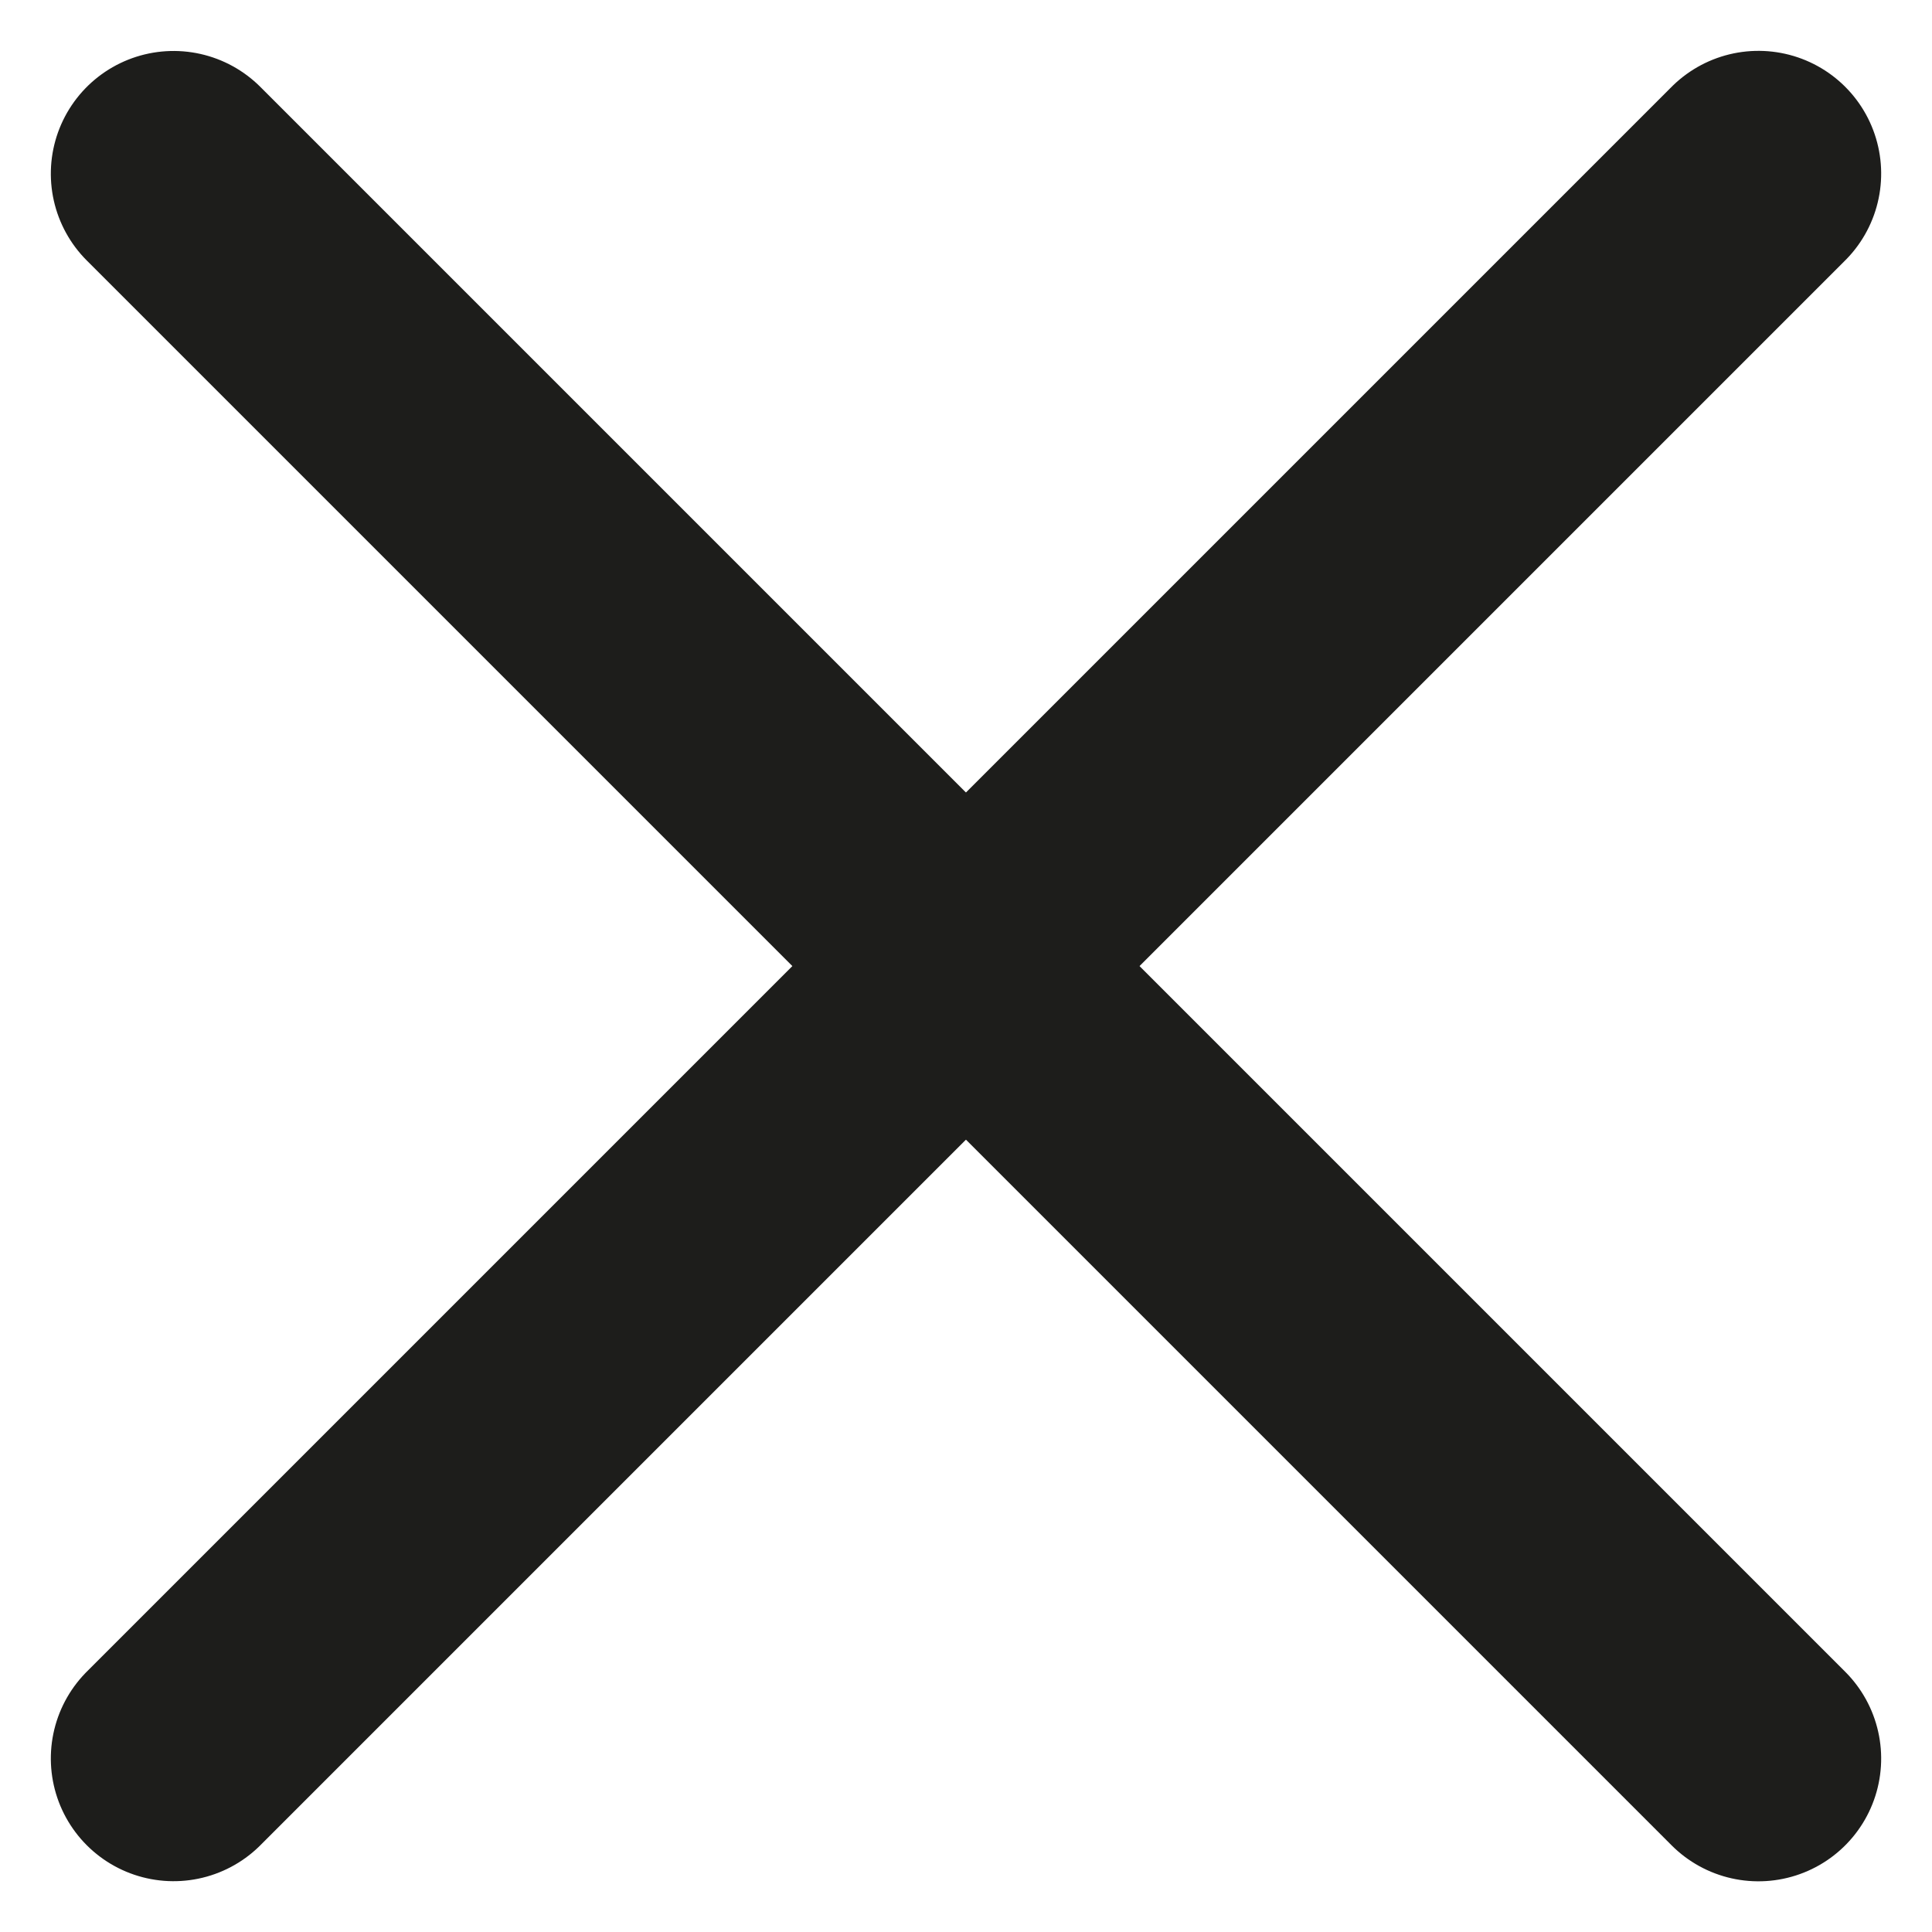
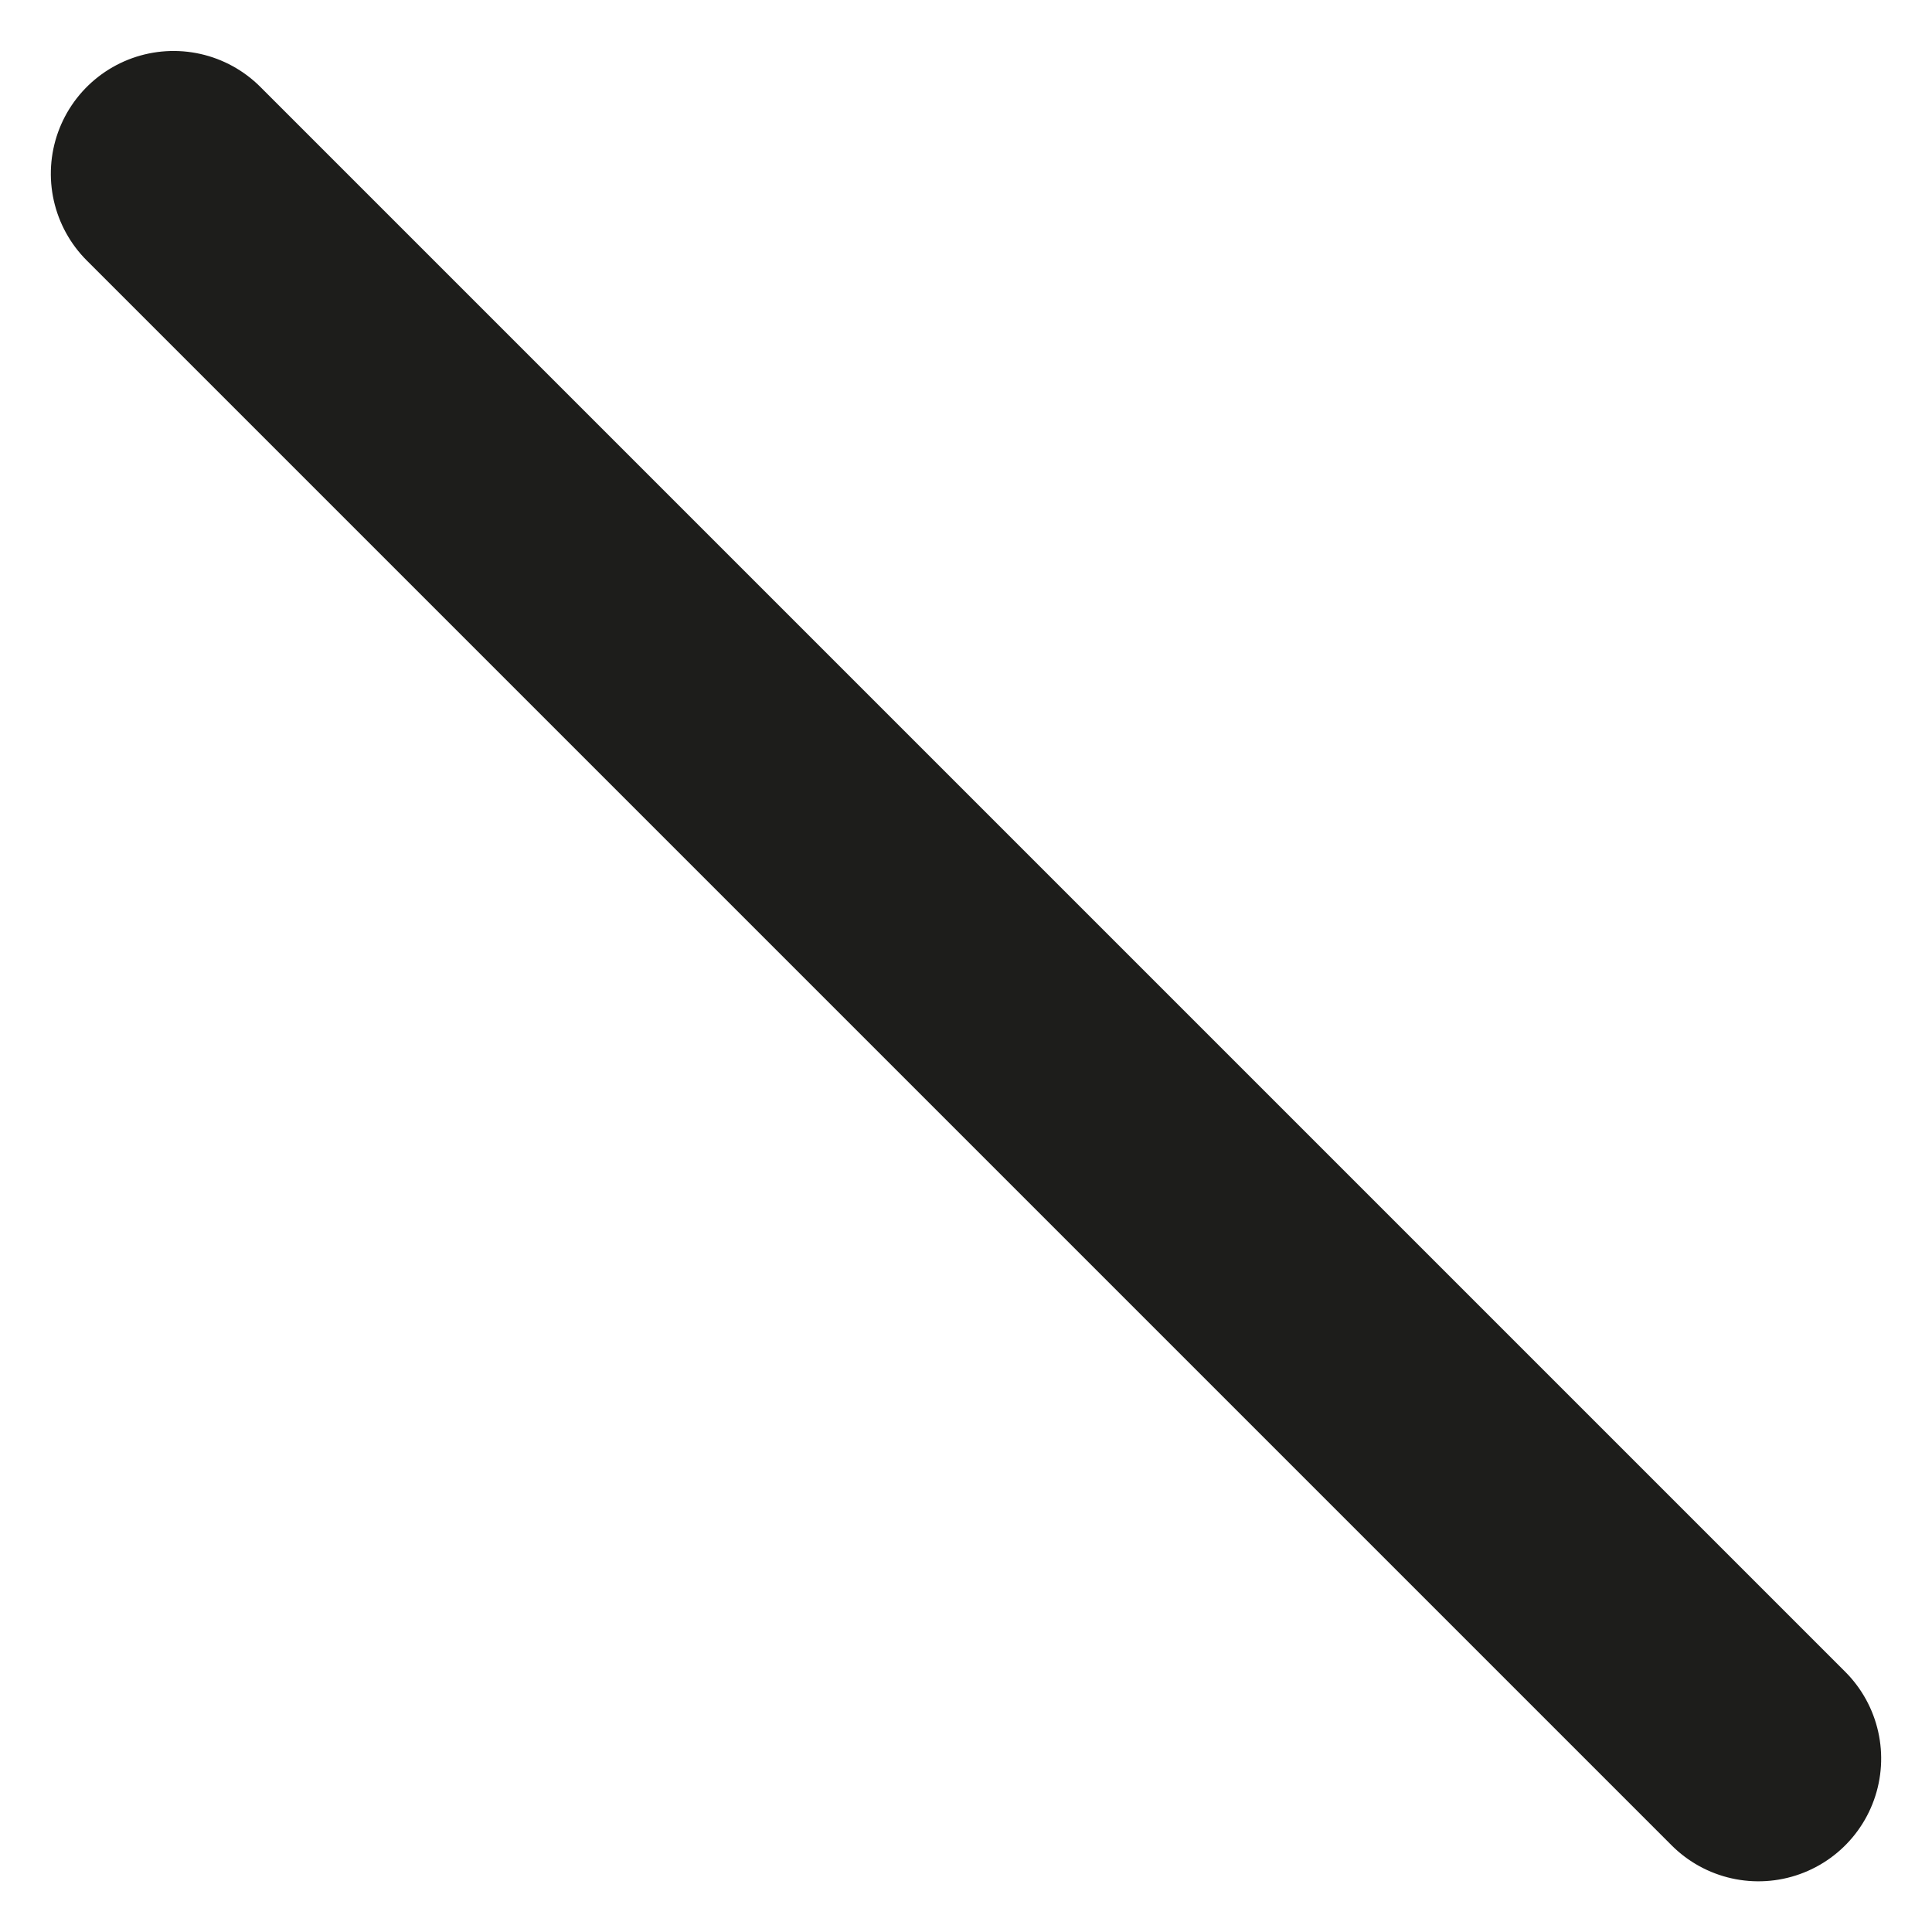
<svg xmlns="http://www.w3.org/2000/svg" width="11.805" height="11.805" viewBox="0 0 11.805 11.805">
  <g id="pergo_close_icon" data-name="pergo close icon" transform="translate(-3.781 5.903) rotate(-45)">
    <path id="Path_76073" data-name="Path 76073" d="M0,0V13.695" transform="translate(6.847 0)" fill="none" stroke="#1d1d1b" stroke-linecap="round" stroke-linejoin="round" stroke-width="1.5" />
-     <path id="Path_76074" data-name="Path 76074" d="M0,0H13.695" transform="translate(0 6.847)" fill="none" stroke="#1d1d1b" stroke-linecap="round" stroke-linejoin="round" stroke-width="1.5" />
  </g>
</svg>